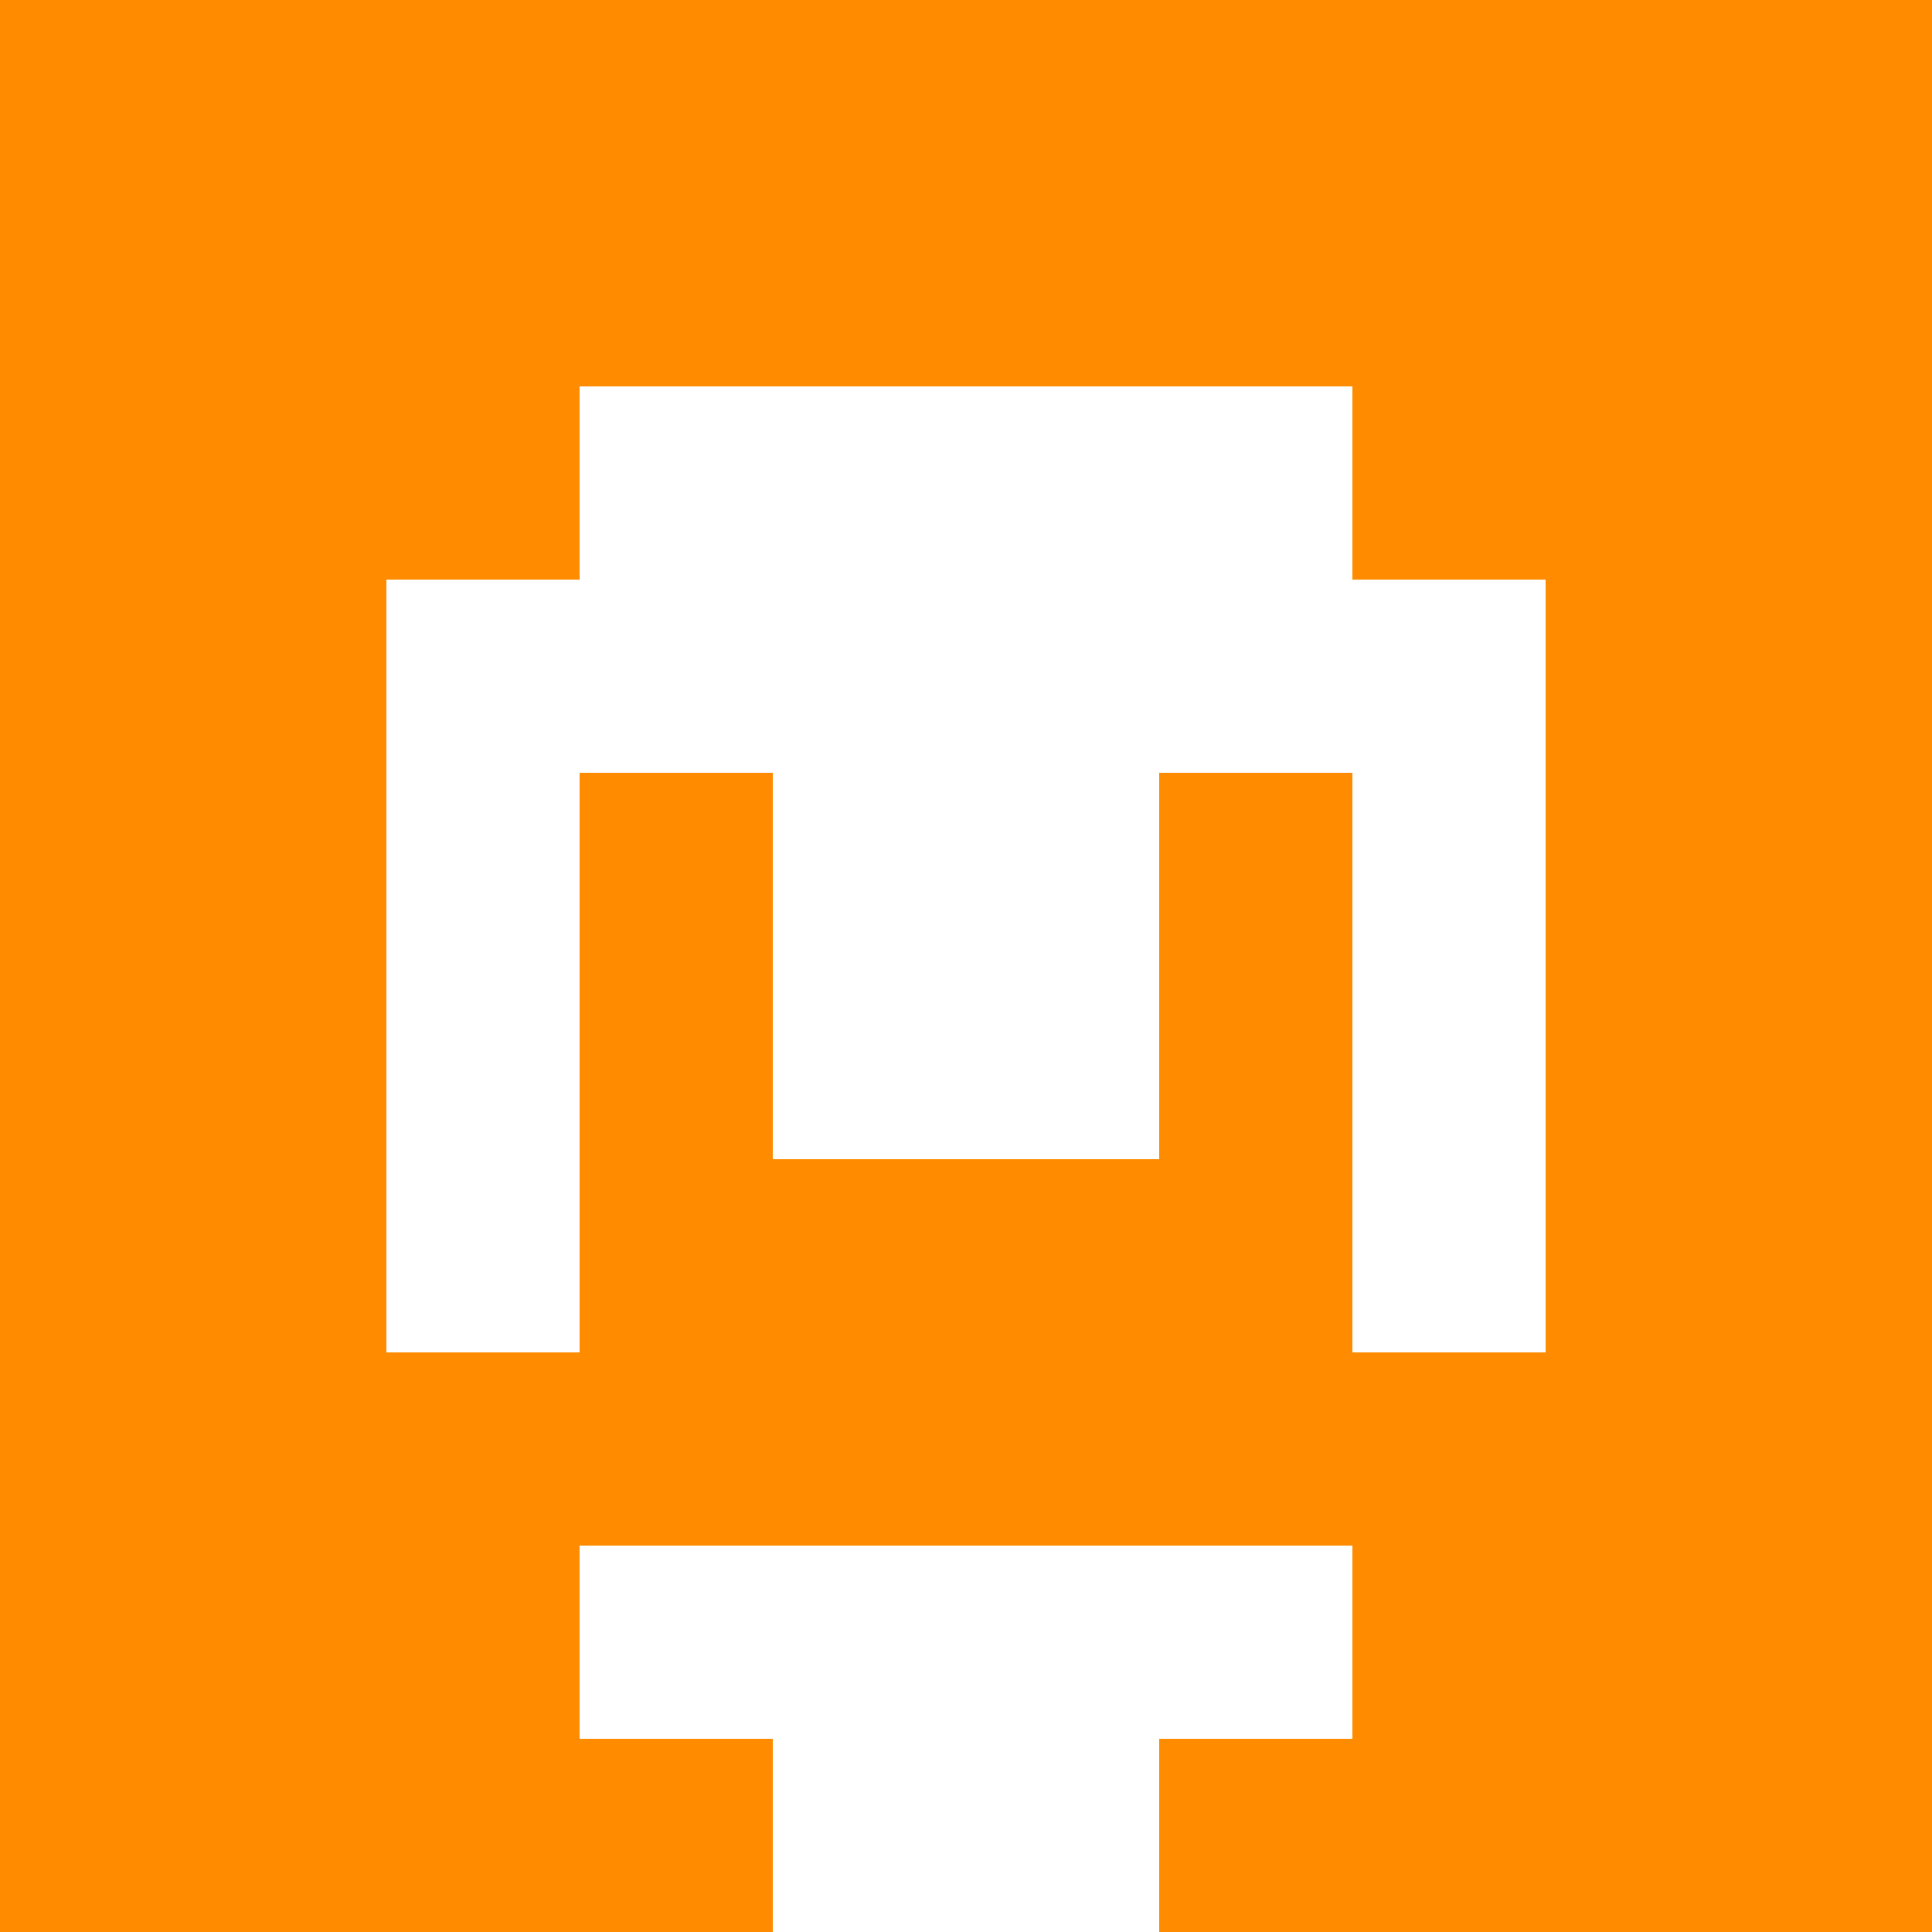
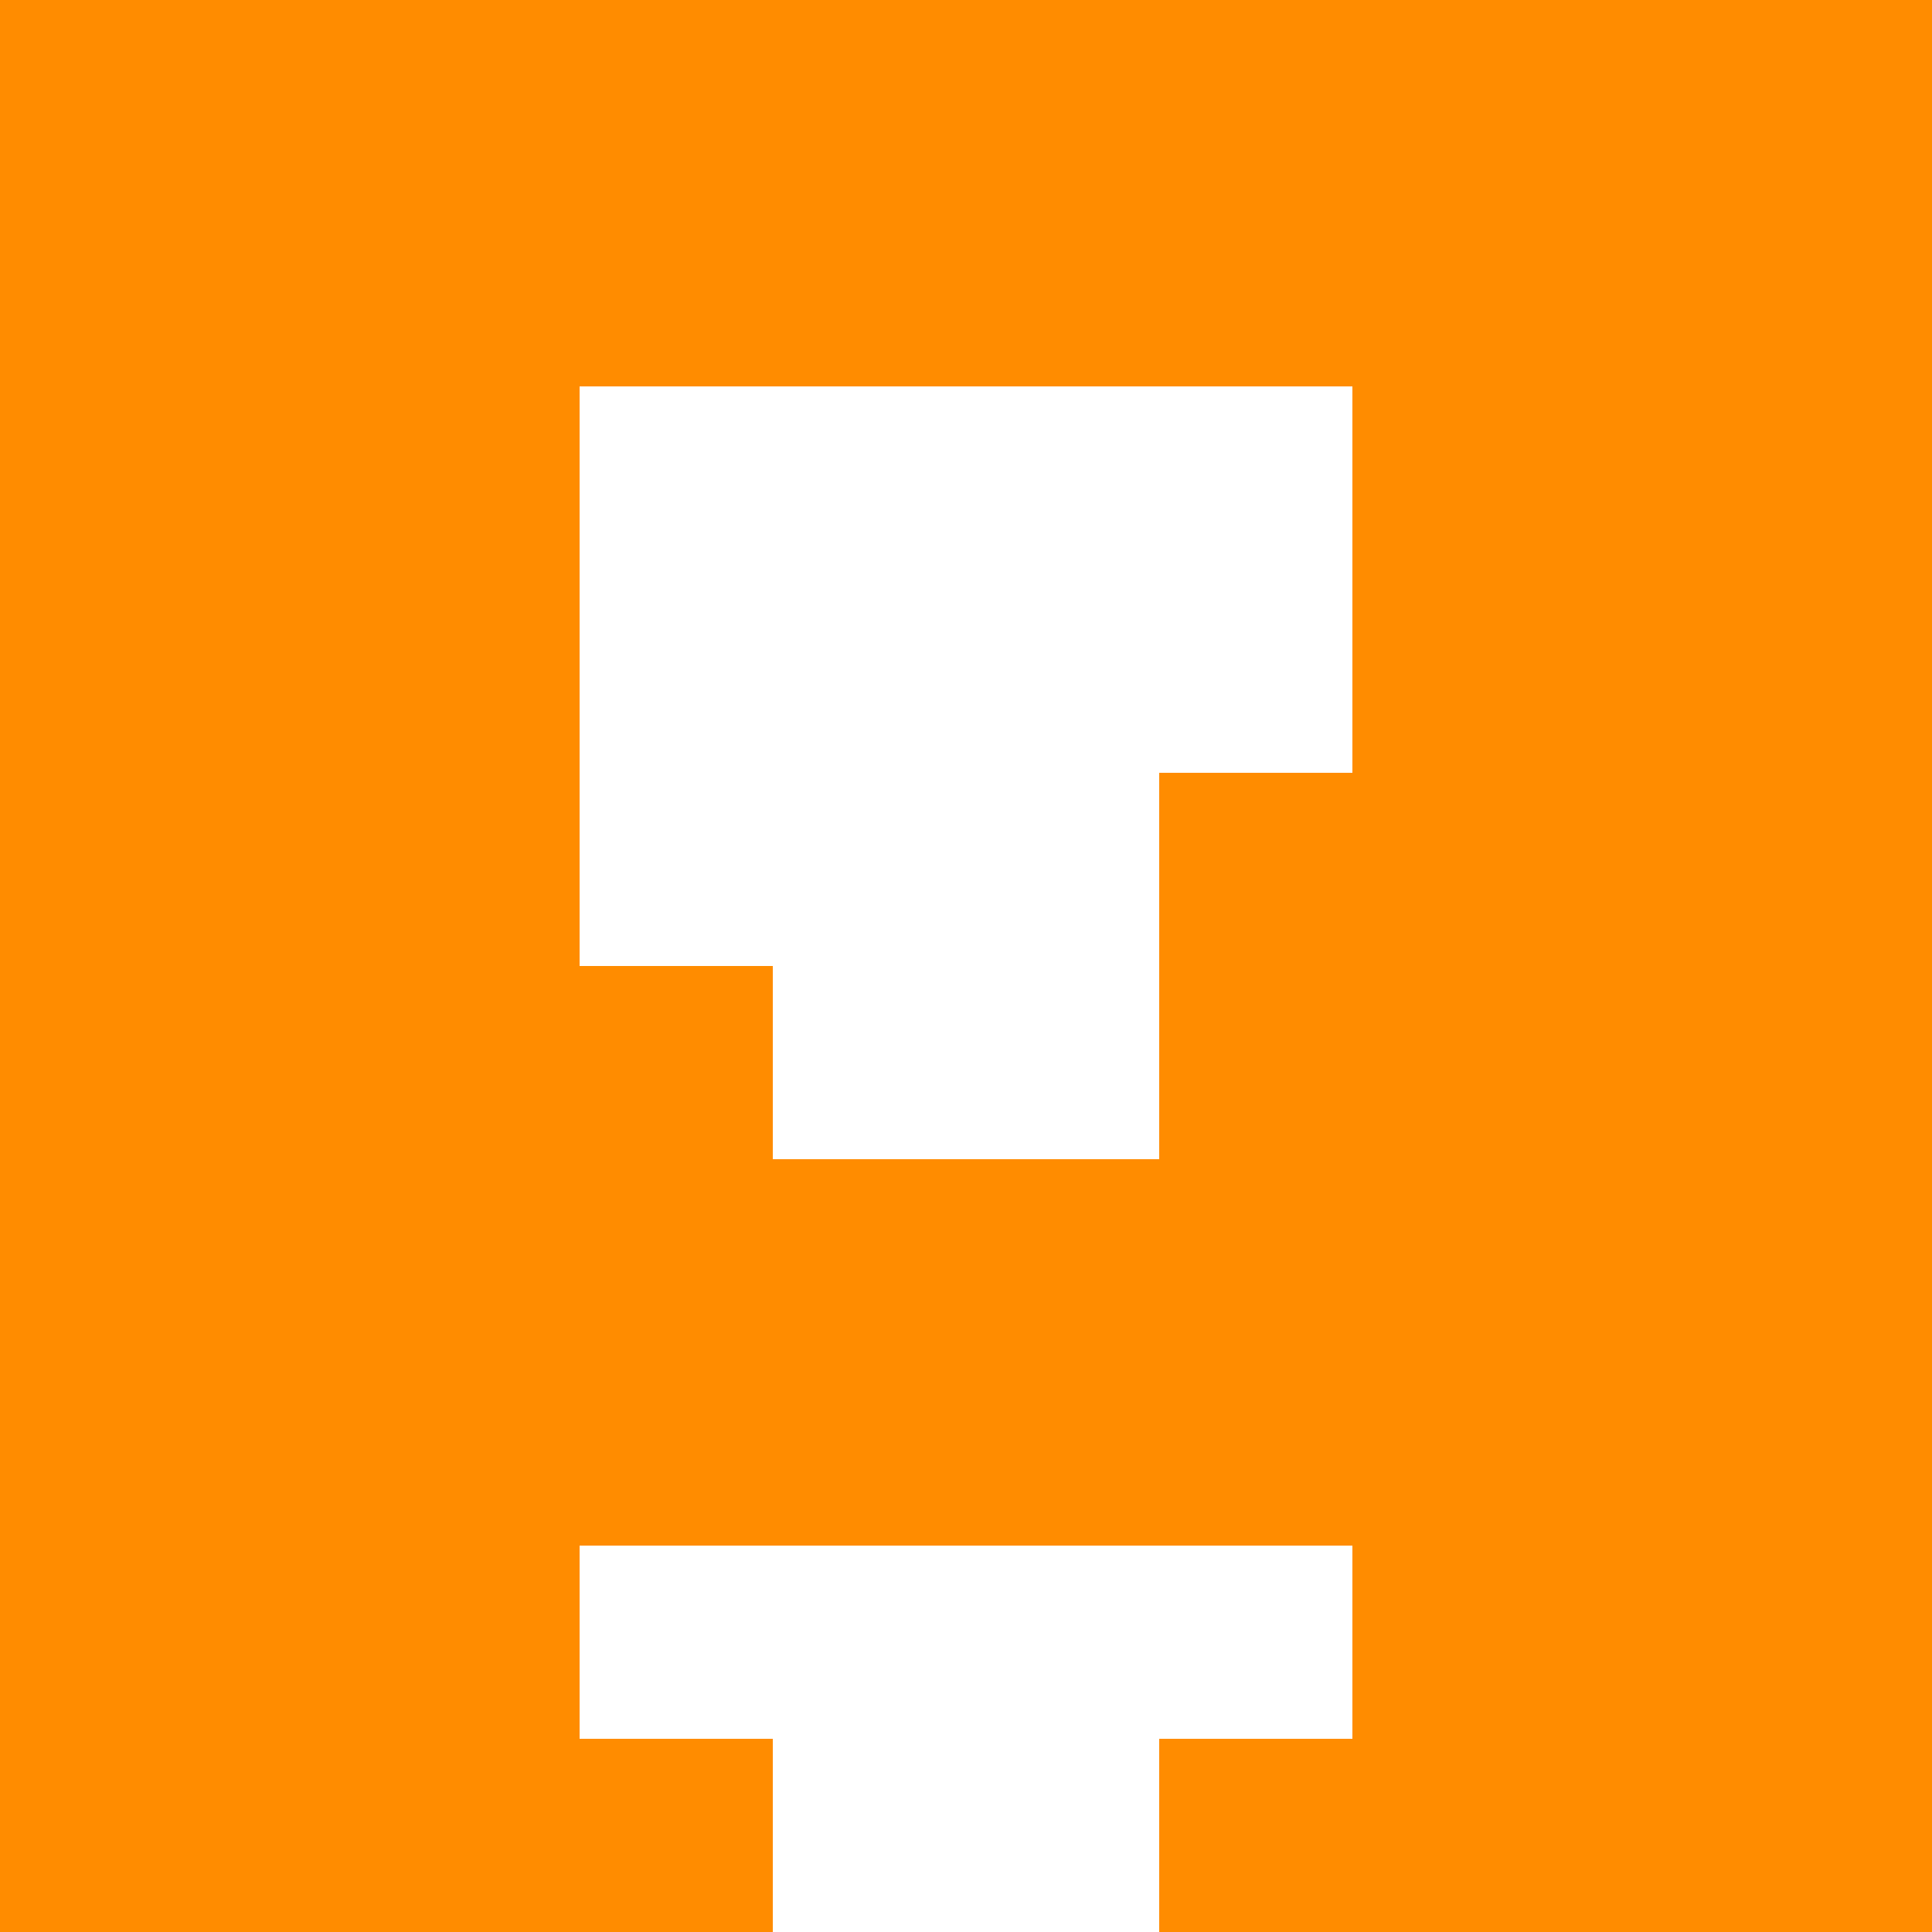
<svg xmlns="http://www.w3.org/2000/svg" version="1.1" width="600" height="600" viewBox="0 0 123 123">
  <title>'goose-pfp-classic' by Dmitri Cherniak</title>
  <desc>The Goose Is Loose (Orange Edition)</desc>
  <rect width="100%" height="100%" fill="#060404" />
  <g>
    <g id="0-0">
      <rect x="0" y="0" height="123" width="123" fill="#FF8C00" />
      <g>
        <rect id="0-0-3-2-4-7" x="36.9" y="24.6" width="49.2" height="86.1" fill="#FFFFFF" />
-         <rect id="0-0-2-3-6-5" x="24.6" y="36.9" width="73.8" height="61.5" fill="#FFFFFF" />
        <rect id="0-0-4-8-2-2" x="49.2" y="98.4" width="24.6" height="24.6" fill="#FFFFFF" />
        <rect id="0-0-1-7-8-1" x="12.3" y="86.1" width="98.4" height="12.3" fill="#FF8C00" />
        <rect id="0-0-3-6-4-2" x="36.9" y="73.8" width="49.2" height="24.6" fill="#FF8C00" />
-         <rect id="0-0-3-4-1-1" x="36.9" y="49.2" width="12.3" height="12.3" fill="#FF8C00" />
        <rect id="0-0-6-4-1-1" x="73.8" y="49.2" width="12.3" height="12.3" fill="#FF8C00" />
        <rect id="0-0-3-5-1-1" x="36.9" y="61.5" width="12.3" height="12.3" fill="#FF8C00" />
        <rect id="0-0-6-5-1-1" x="73.8" y="61.5" width="12.3" height="12.3" fill="#FF8C00" />
      </g>
    </g>
  </g>
</svg>